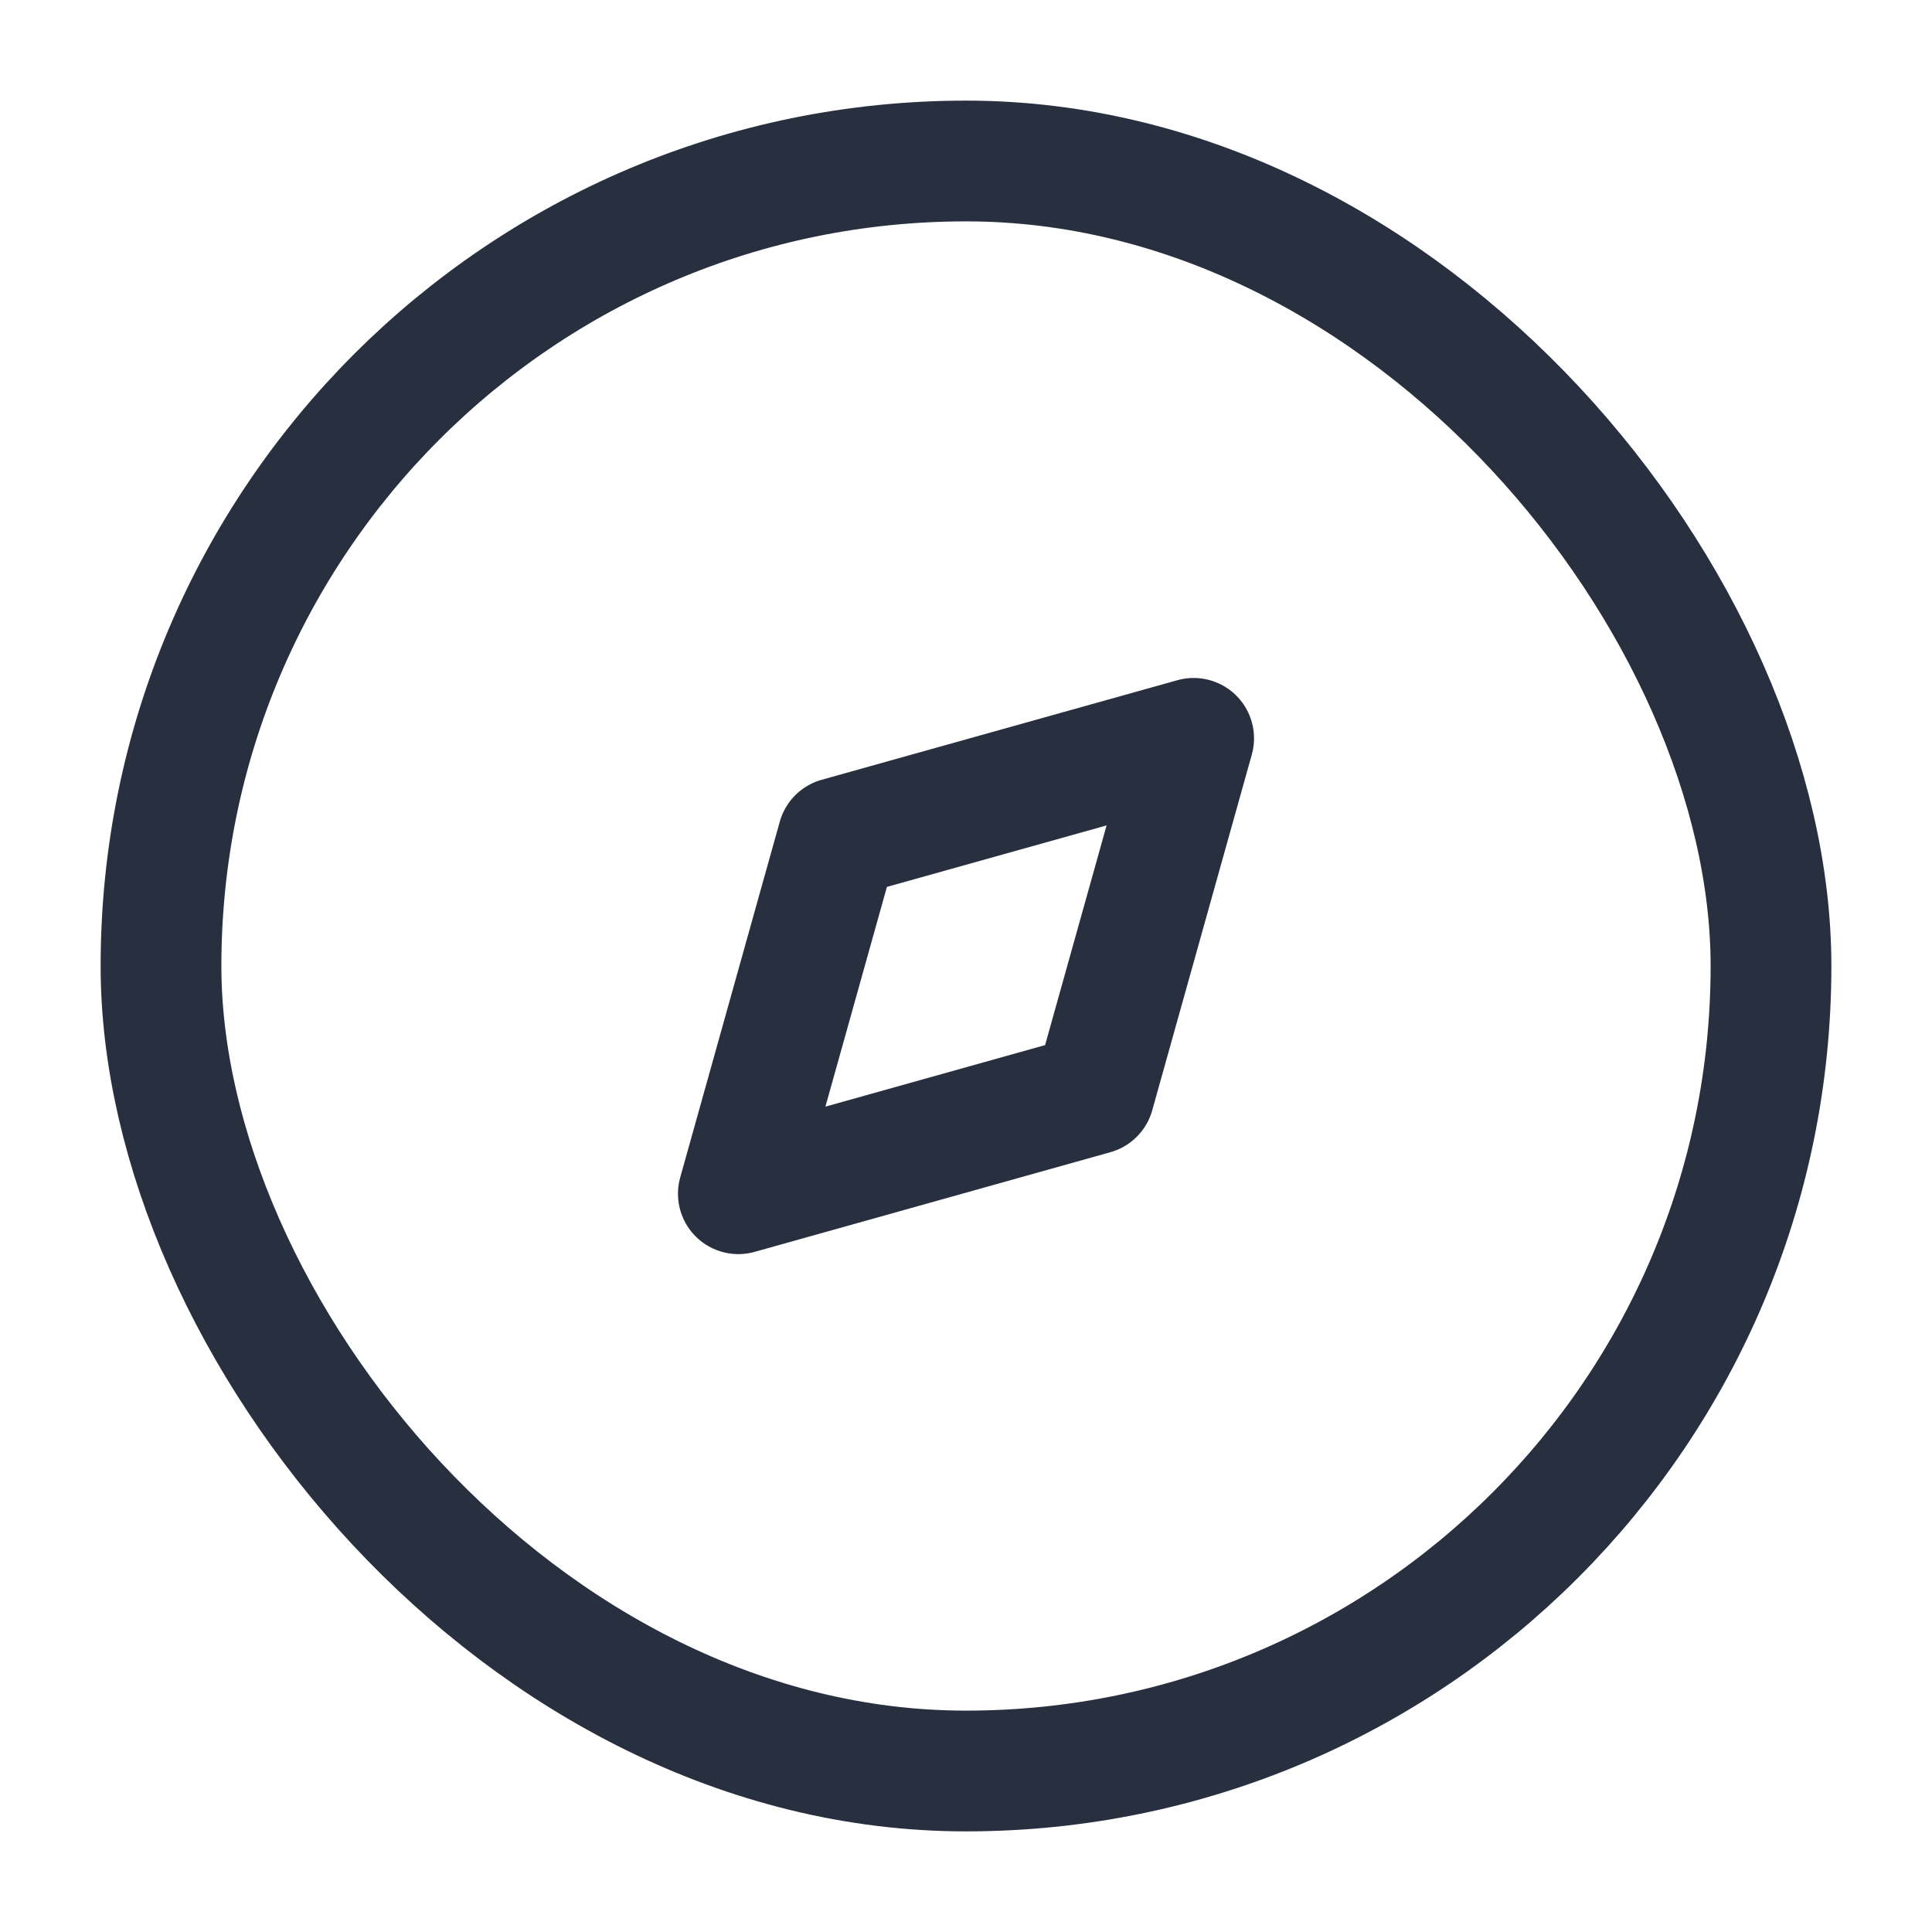
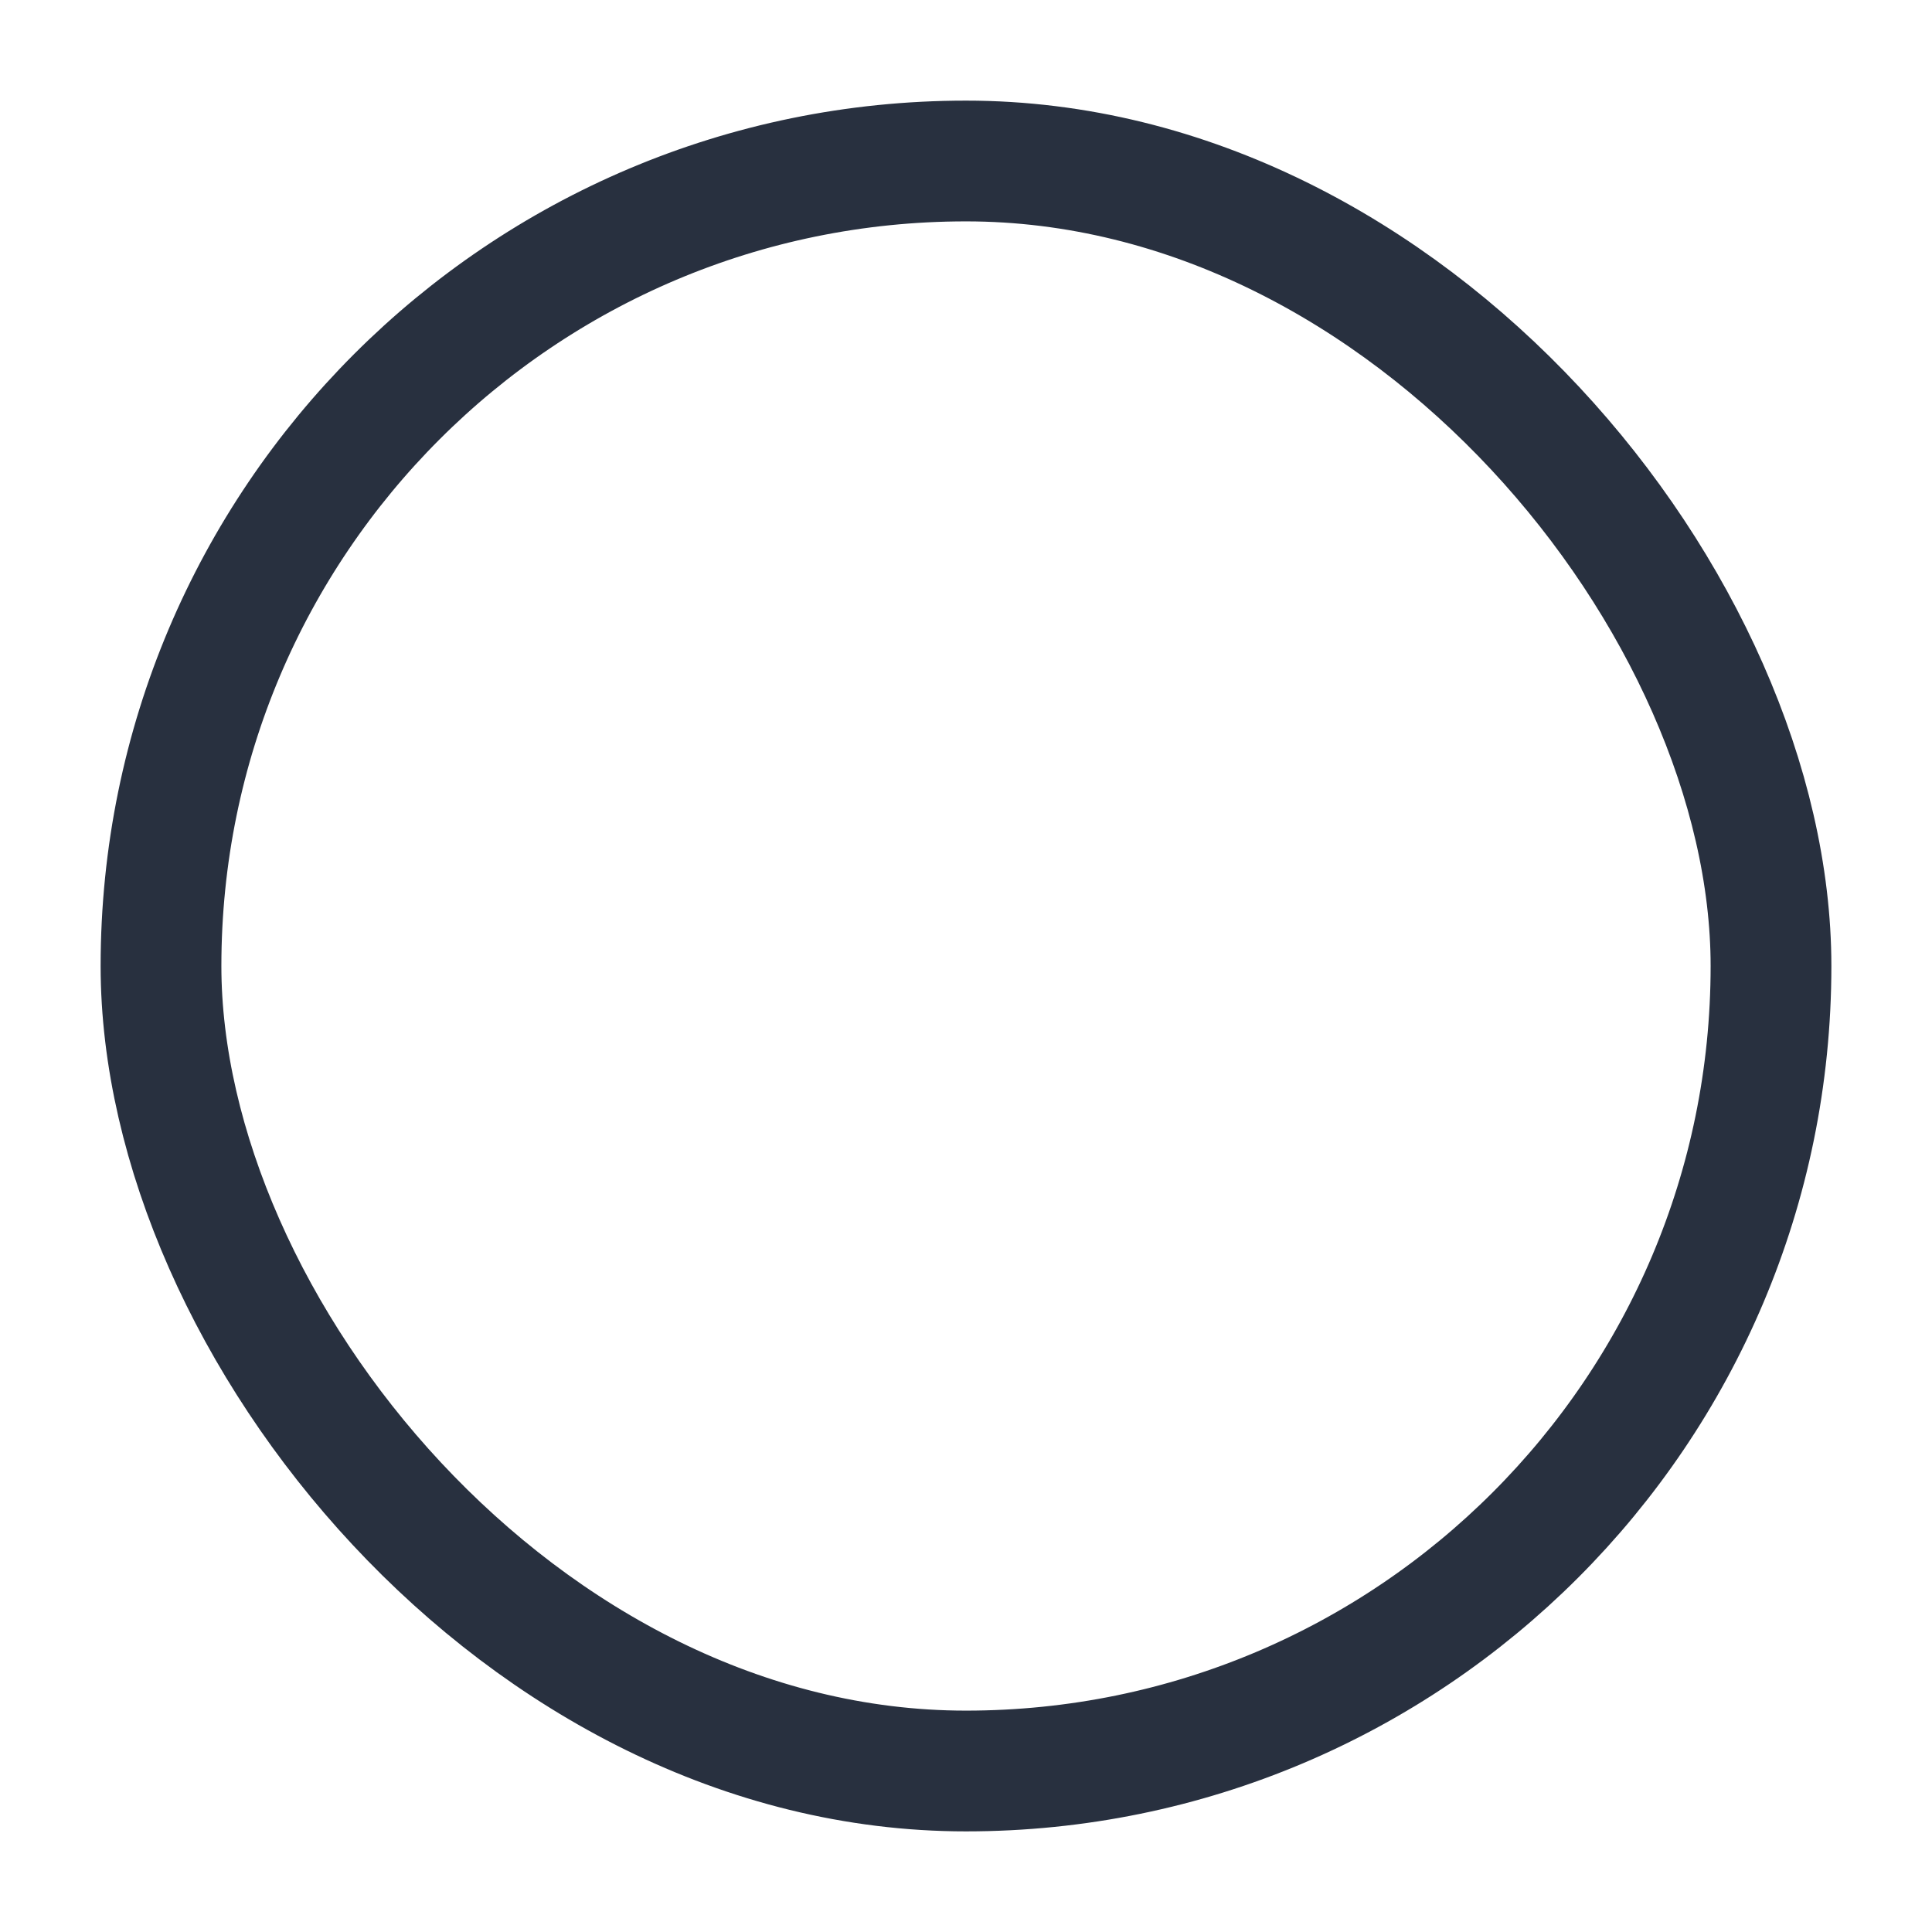
<svg xmlns="http://www.w3.org/2000/svg" width="24" height="24" viewBox="0 0 24 24" fill="none">
  <rect x="2" y="2" width="20" height="20" rx="10" stroke="#28303F" stroke-width="1.5" />
-   <path d="M10.409 10.409L14.828 9.172L13.591 13.591L9.172 14.829L10.409 10.409Z" stroke="#28303F" stroke-width="1.5" stroke-linecap="round" stroke-linejoin="round" />
</svg>